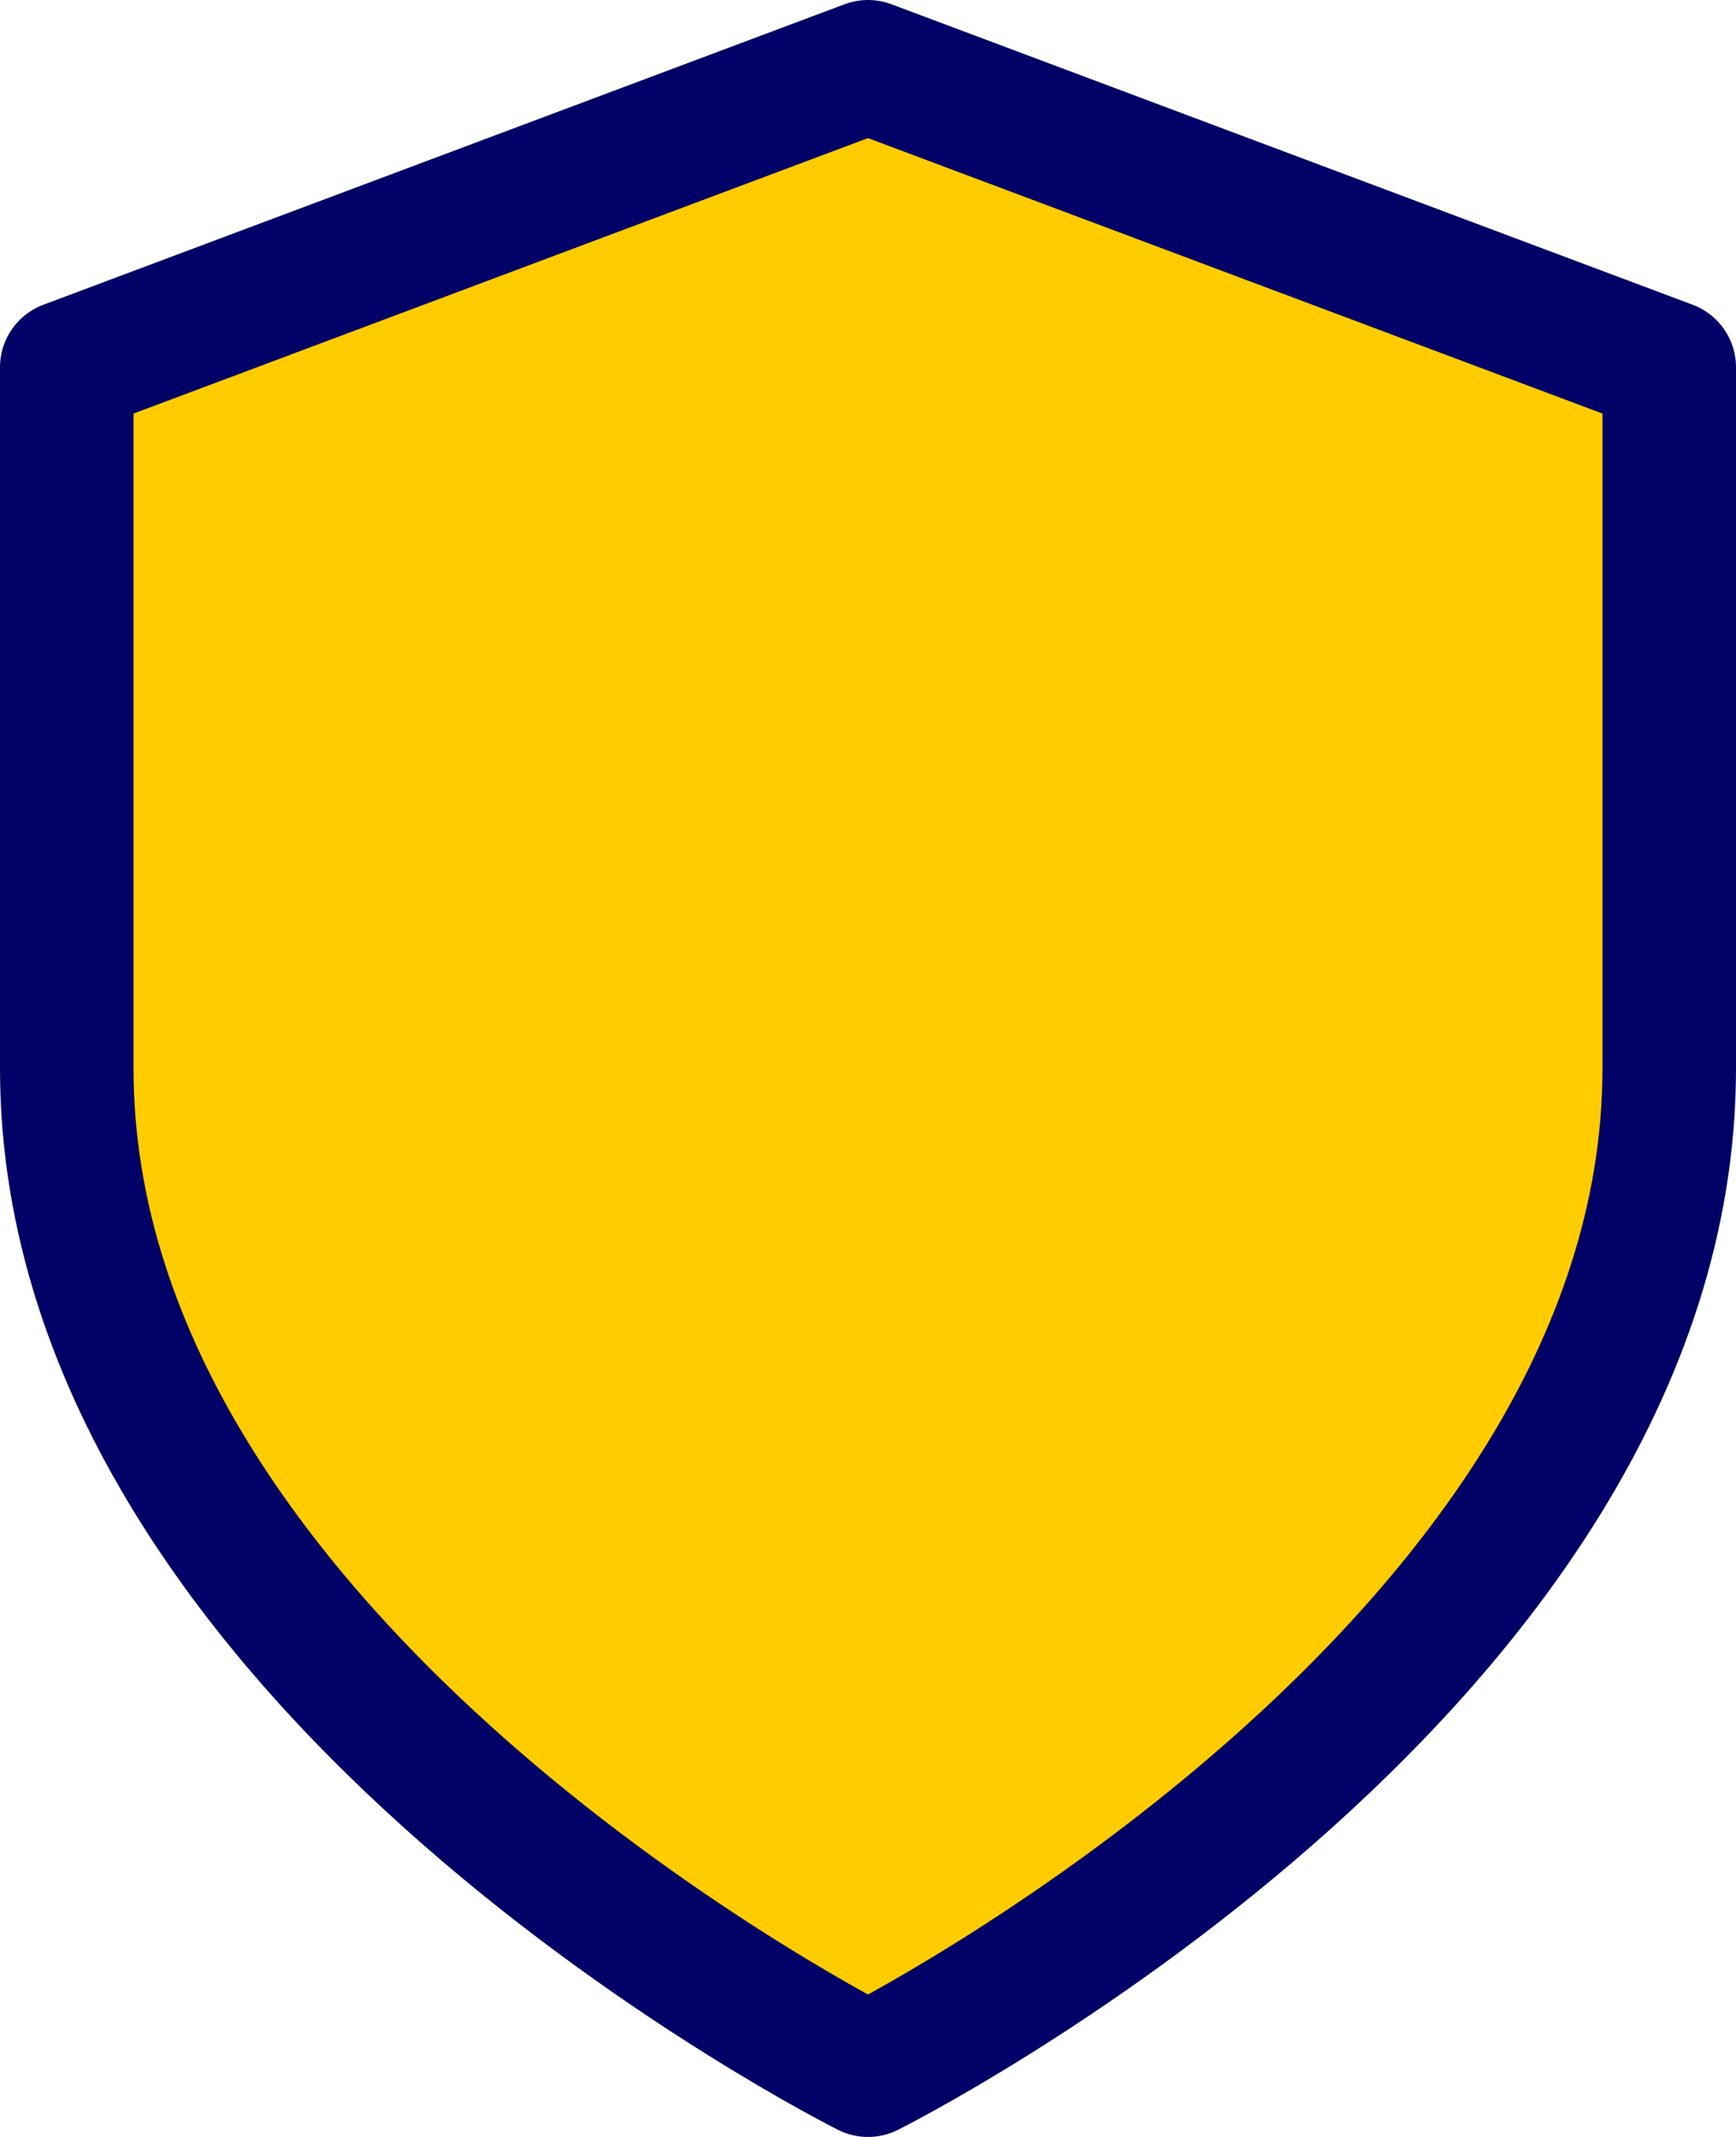
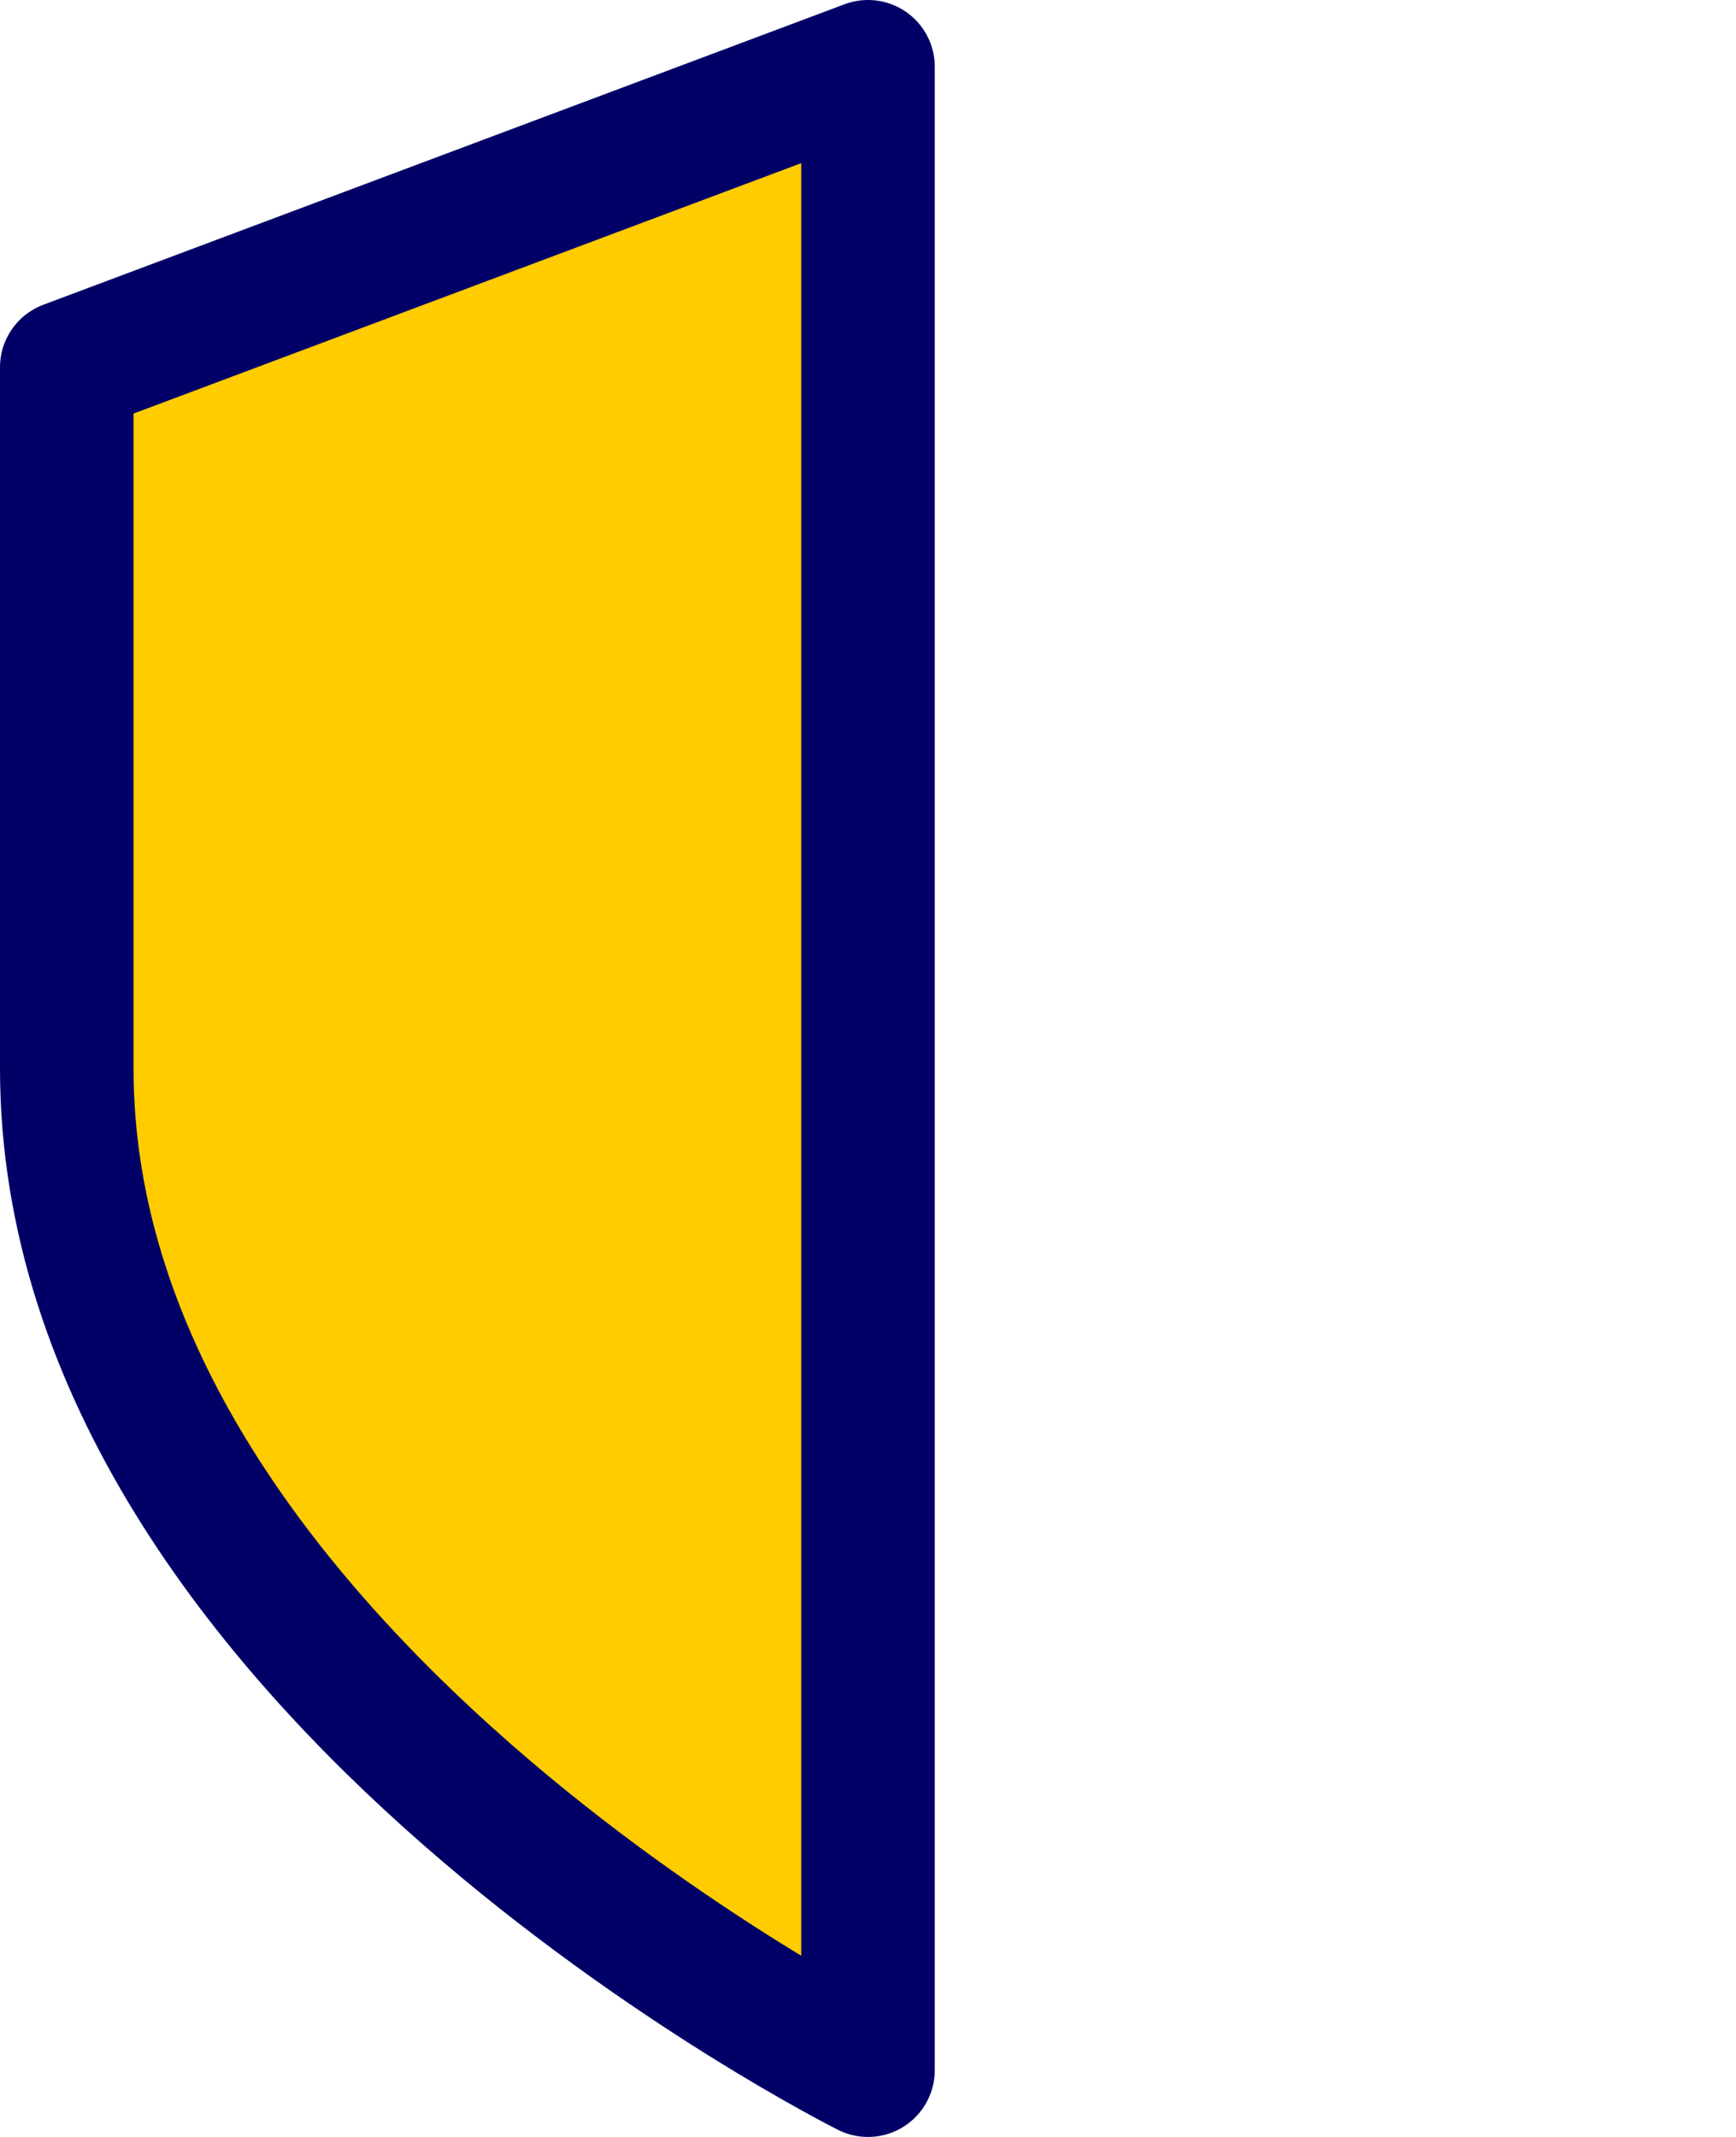
<svg xmlns="http://www.w3.org/2000/svg" width="26" height="32" viewBox="0 0 26 32" fill="none">
-   <path d="M13 31C13 31 25 25 25 16V5.5L13 1L1 5.5V16C1 25 13 31 13 31Z" fill="#FFCC00" stroke="#000066" stroke-width="2" stroke-linecap="round" stroke-linejoin="round" />
+   <path d="M13 31V5.5L13 1L1 5.5V16C1 25 13 31 13 31Z" fill="#FFCC00" stroke="#000066" stroke-width="2" stroke-linecap="round" stroke-linejoin="round" />
</svg>